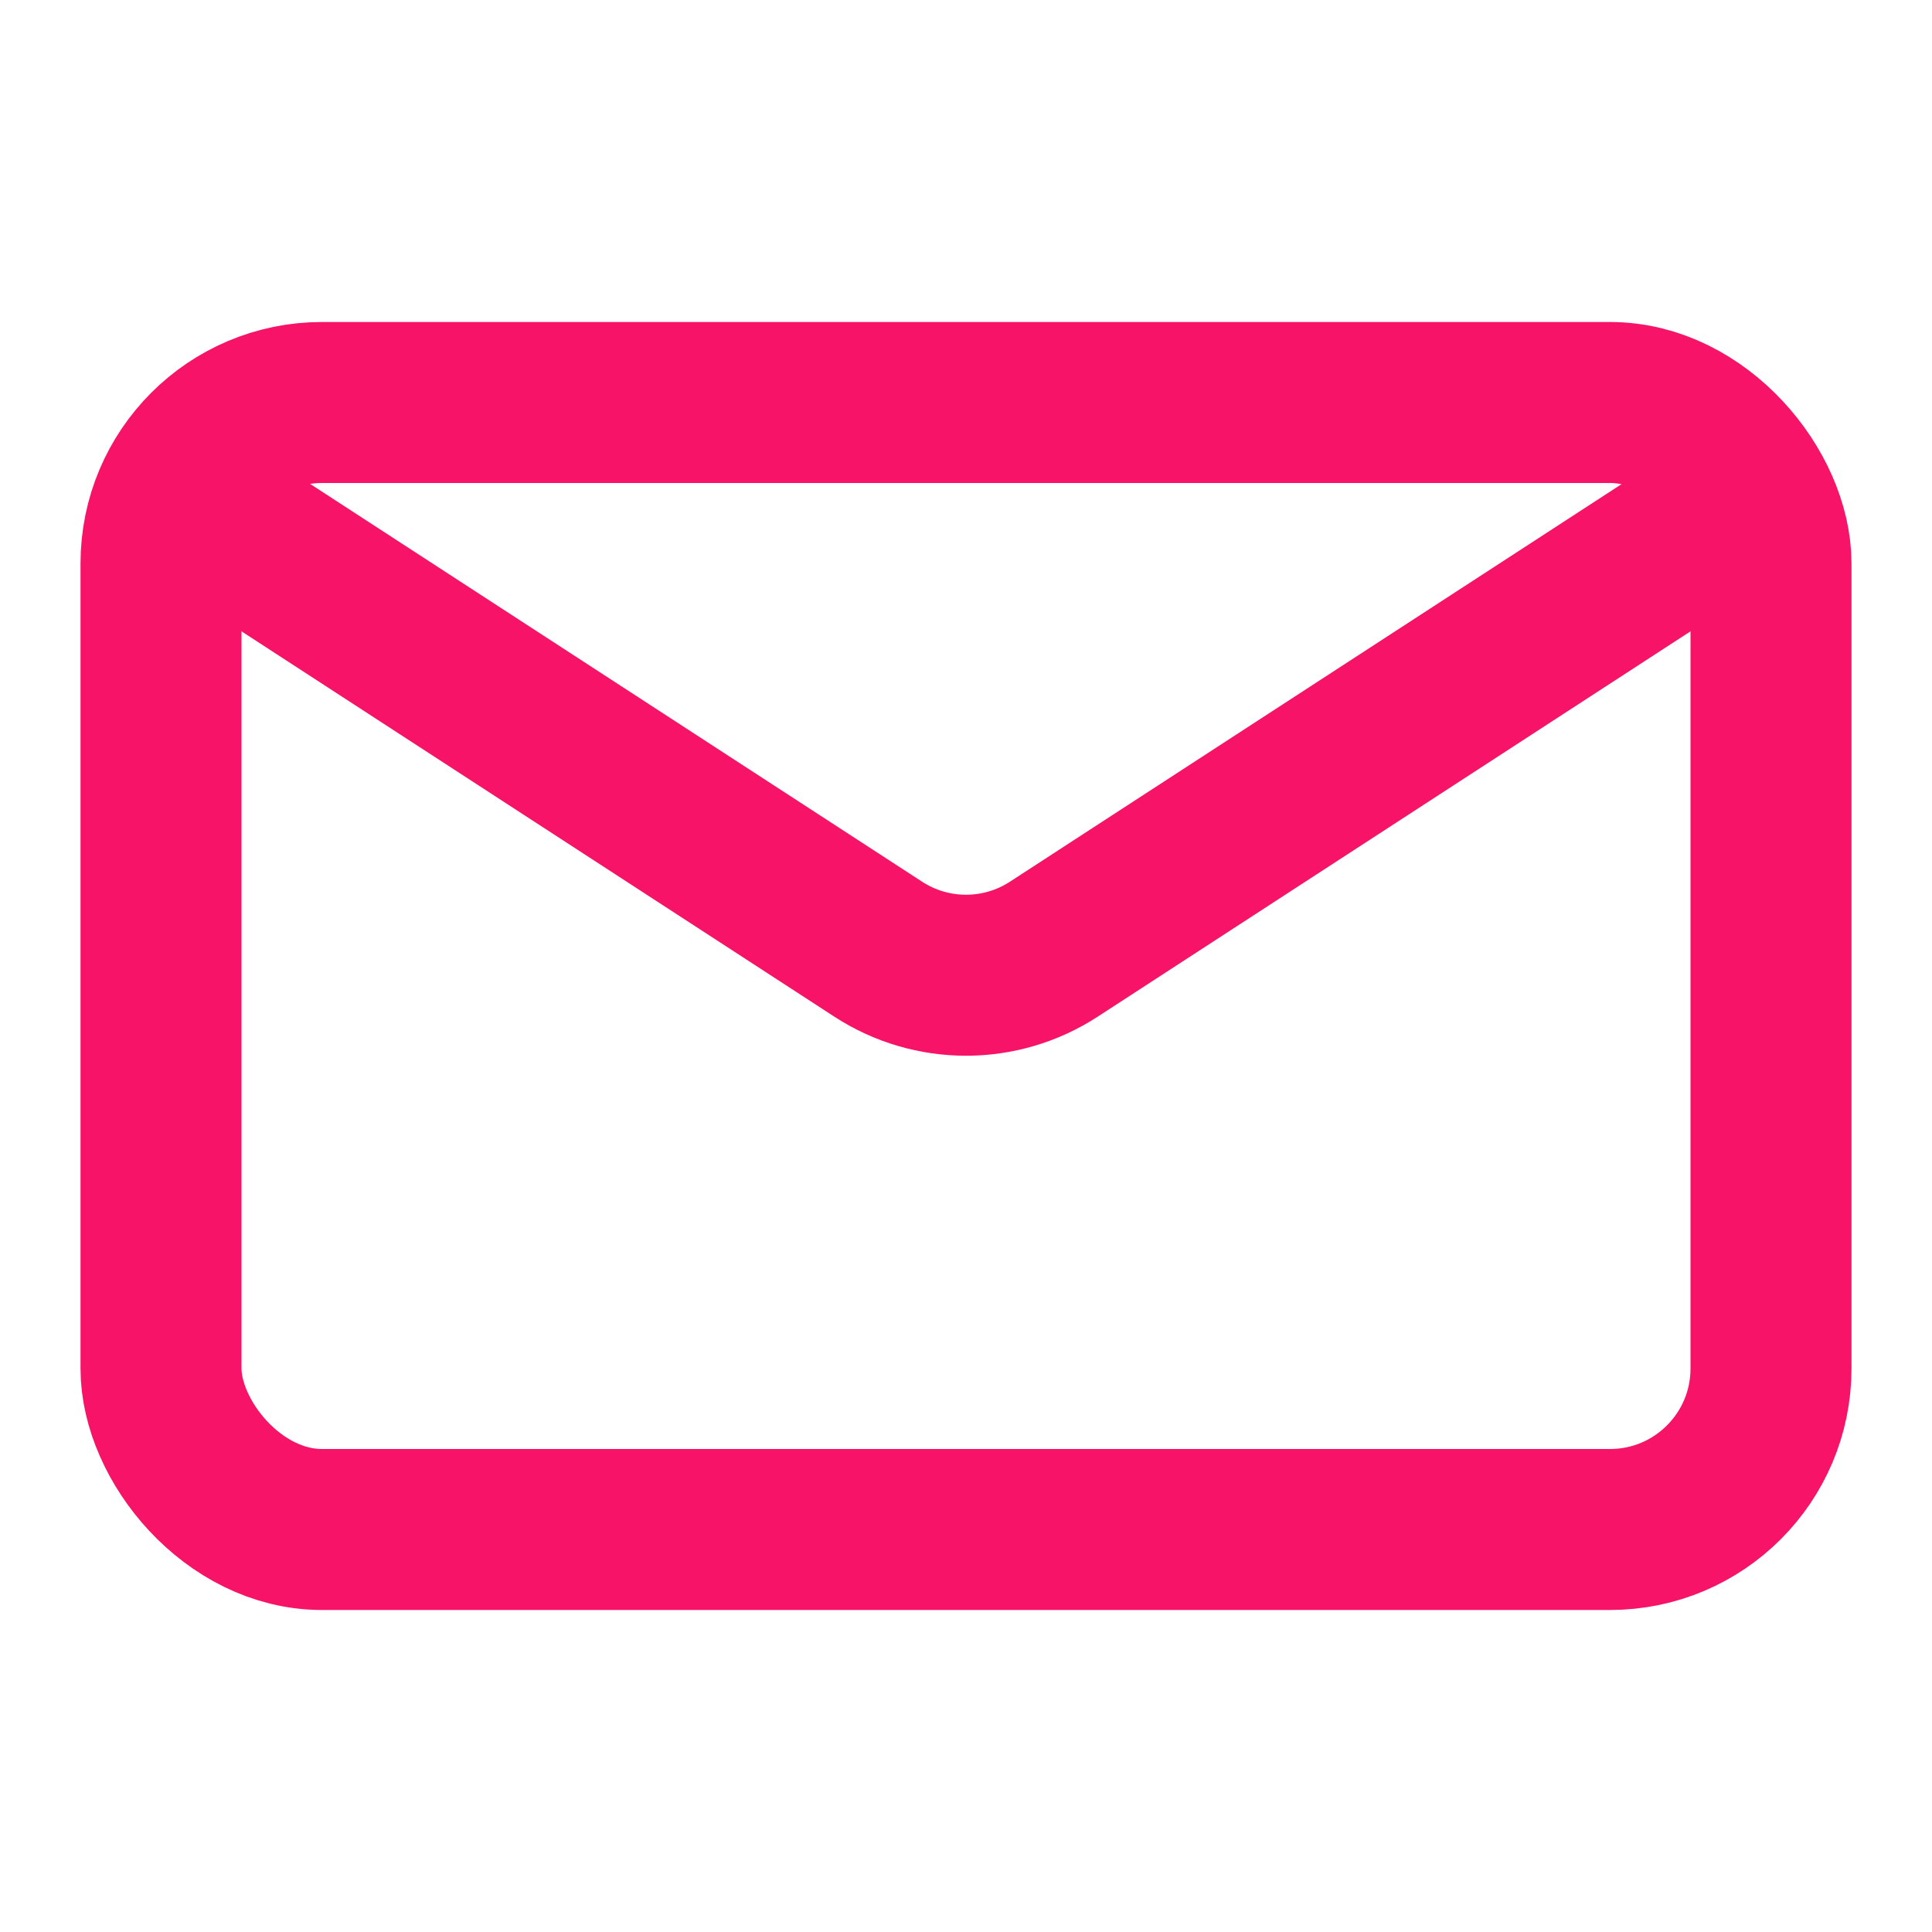
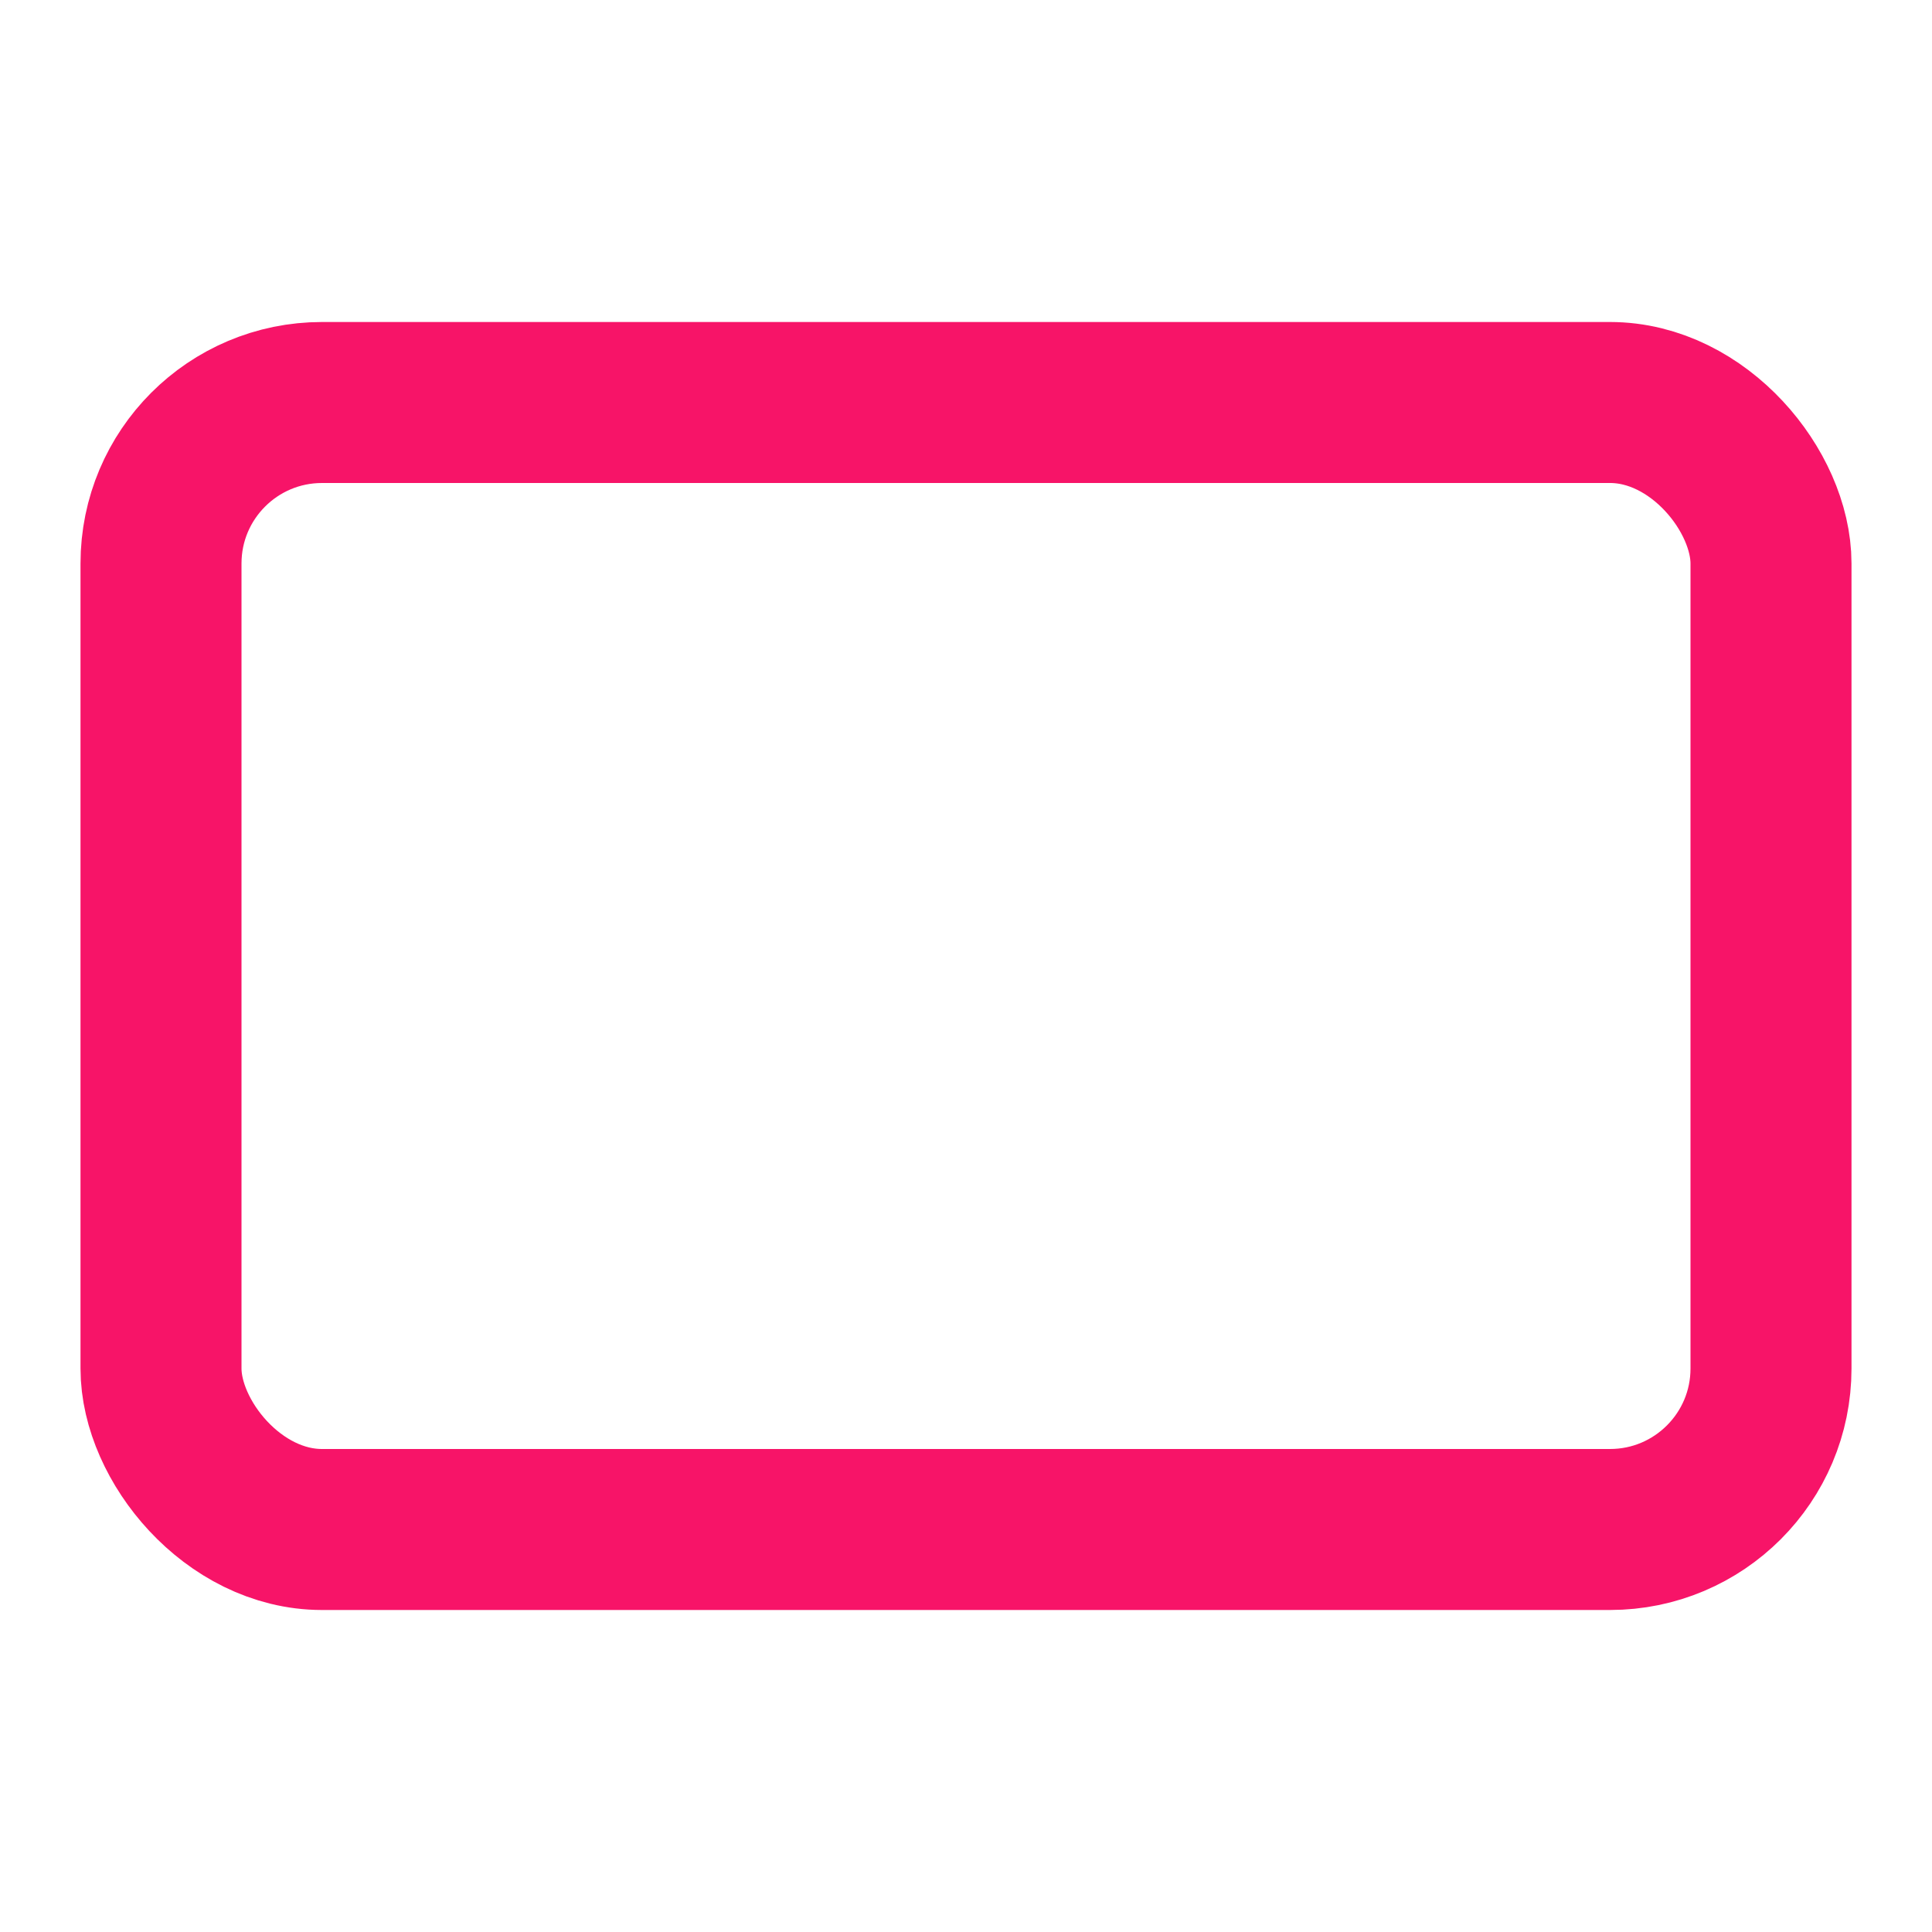
<svg xmlns="http://www.w3.org/2000/svg" width="48" height="48" viewBox="0 0 48 48" fill="none">
  <rect x="4" y="10" width="40" height="28" rx="4" stroke="#F71468" stroke-width="4" />
-   <path d="M4 12L21.82 23.583C23.146 24.445 24.854 24.445 26.18 23.583L44 12" stroke="#F71468" stroke-width="4" />
</svg>